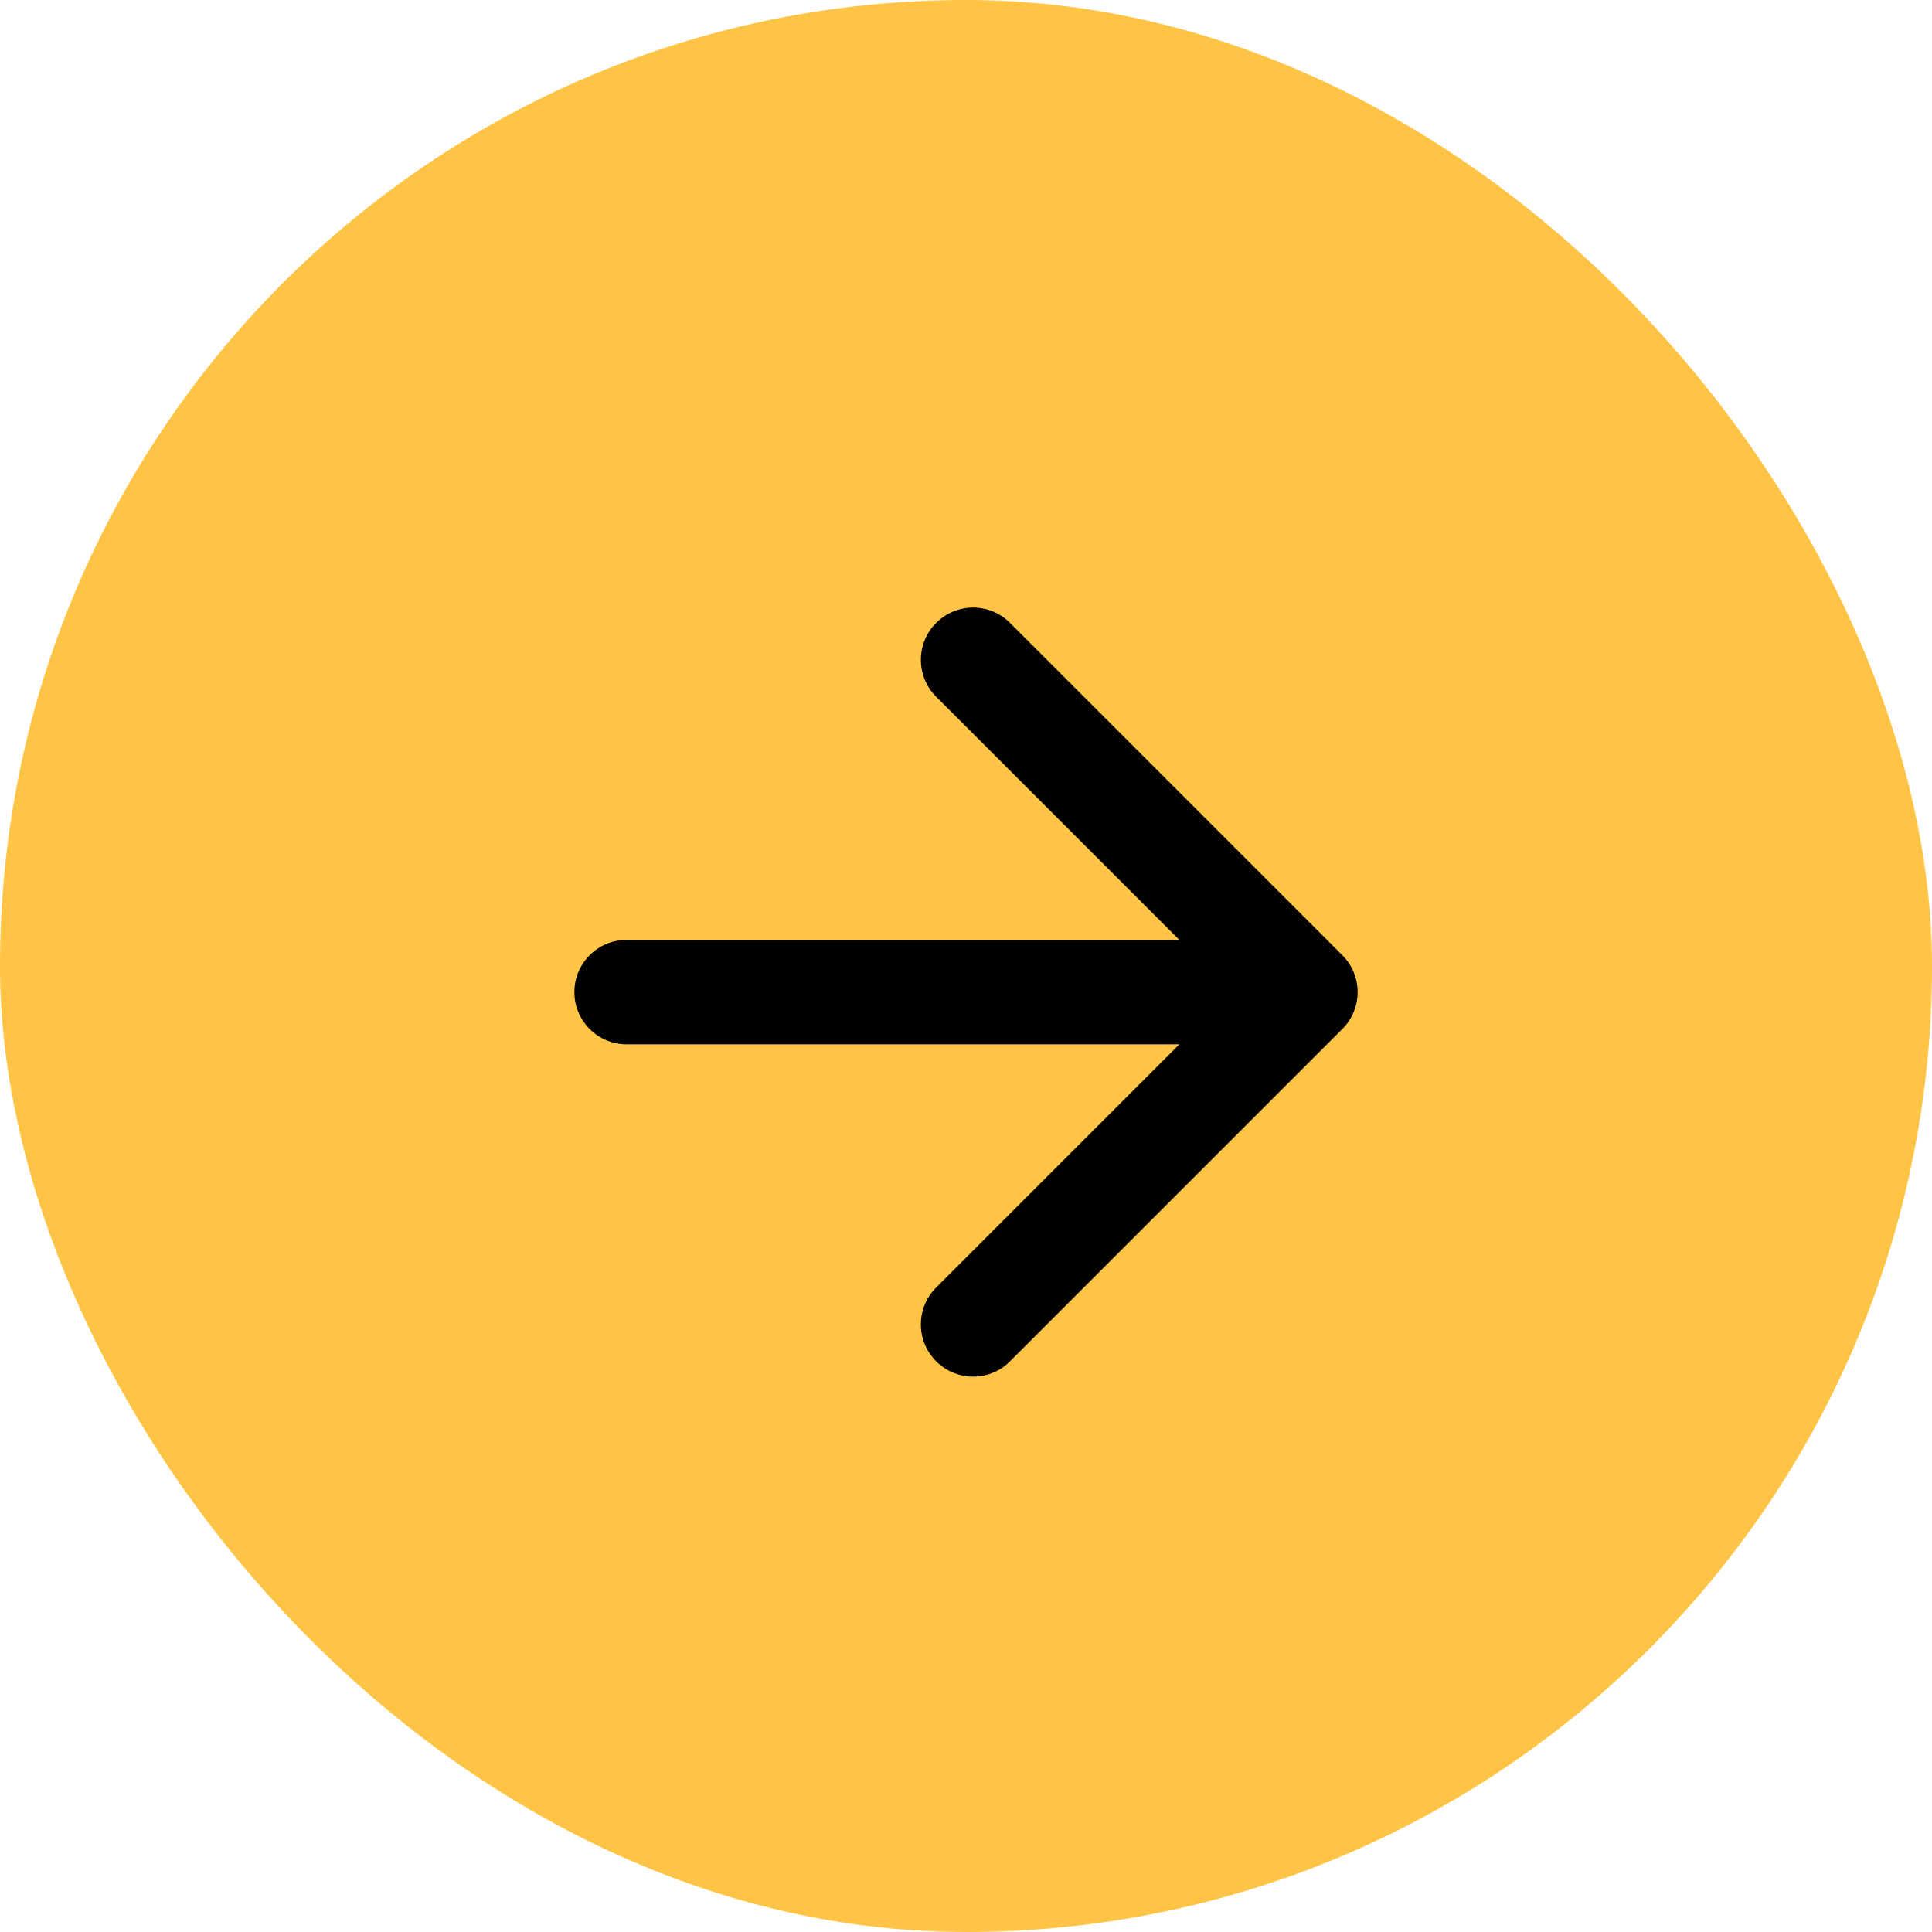
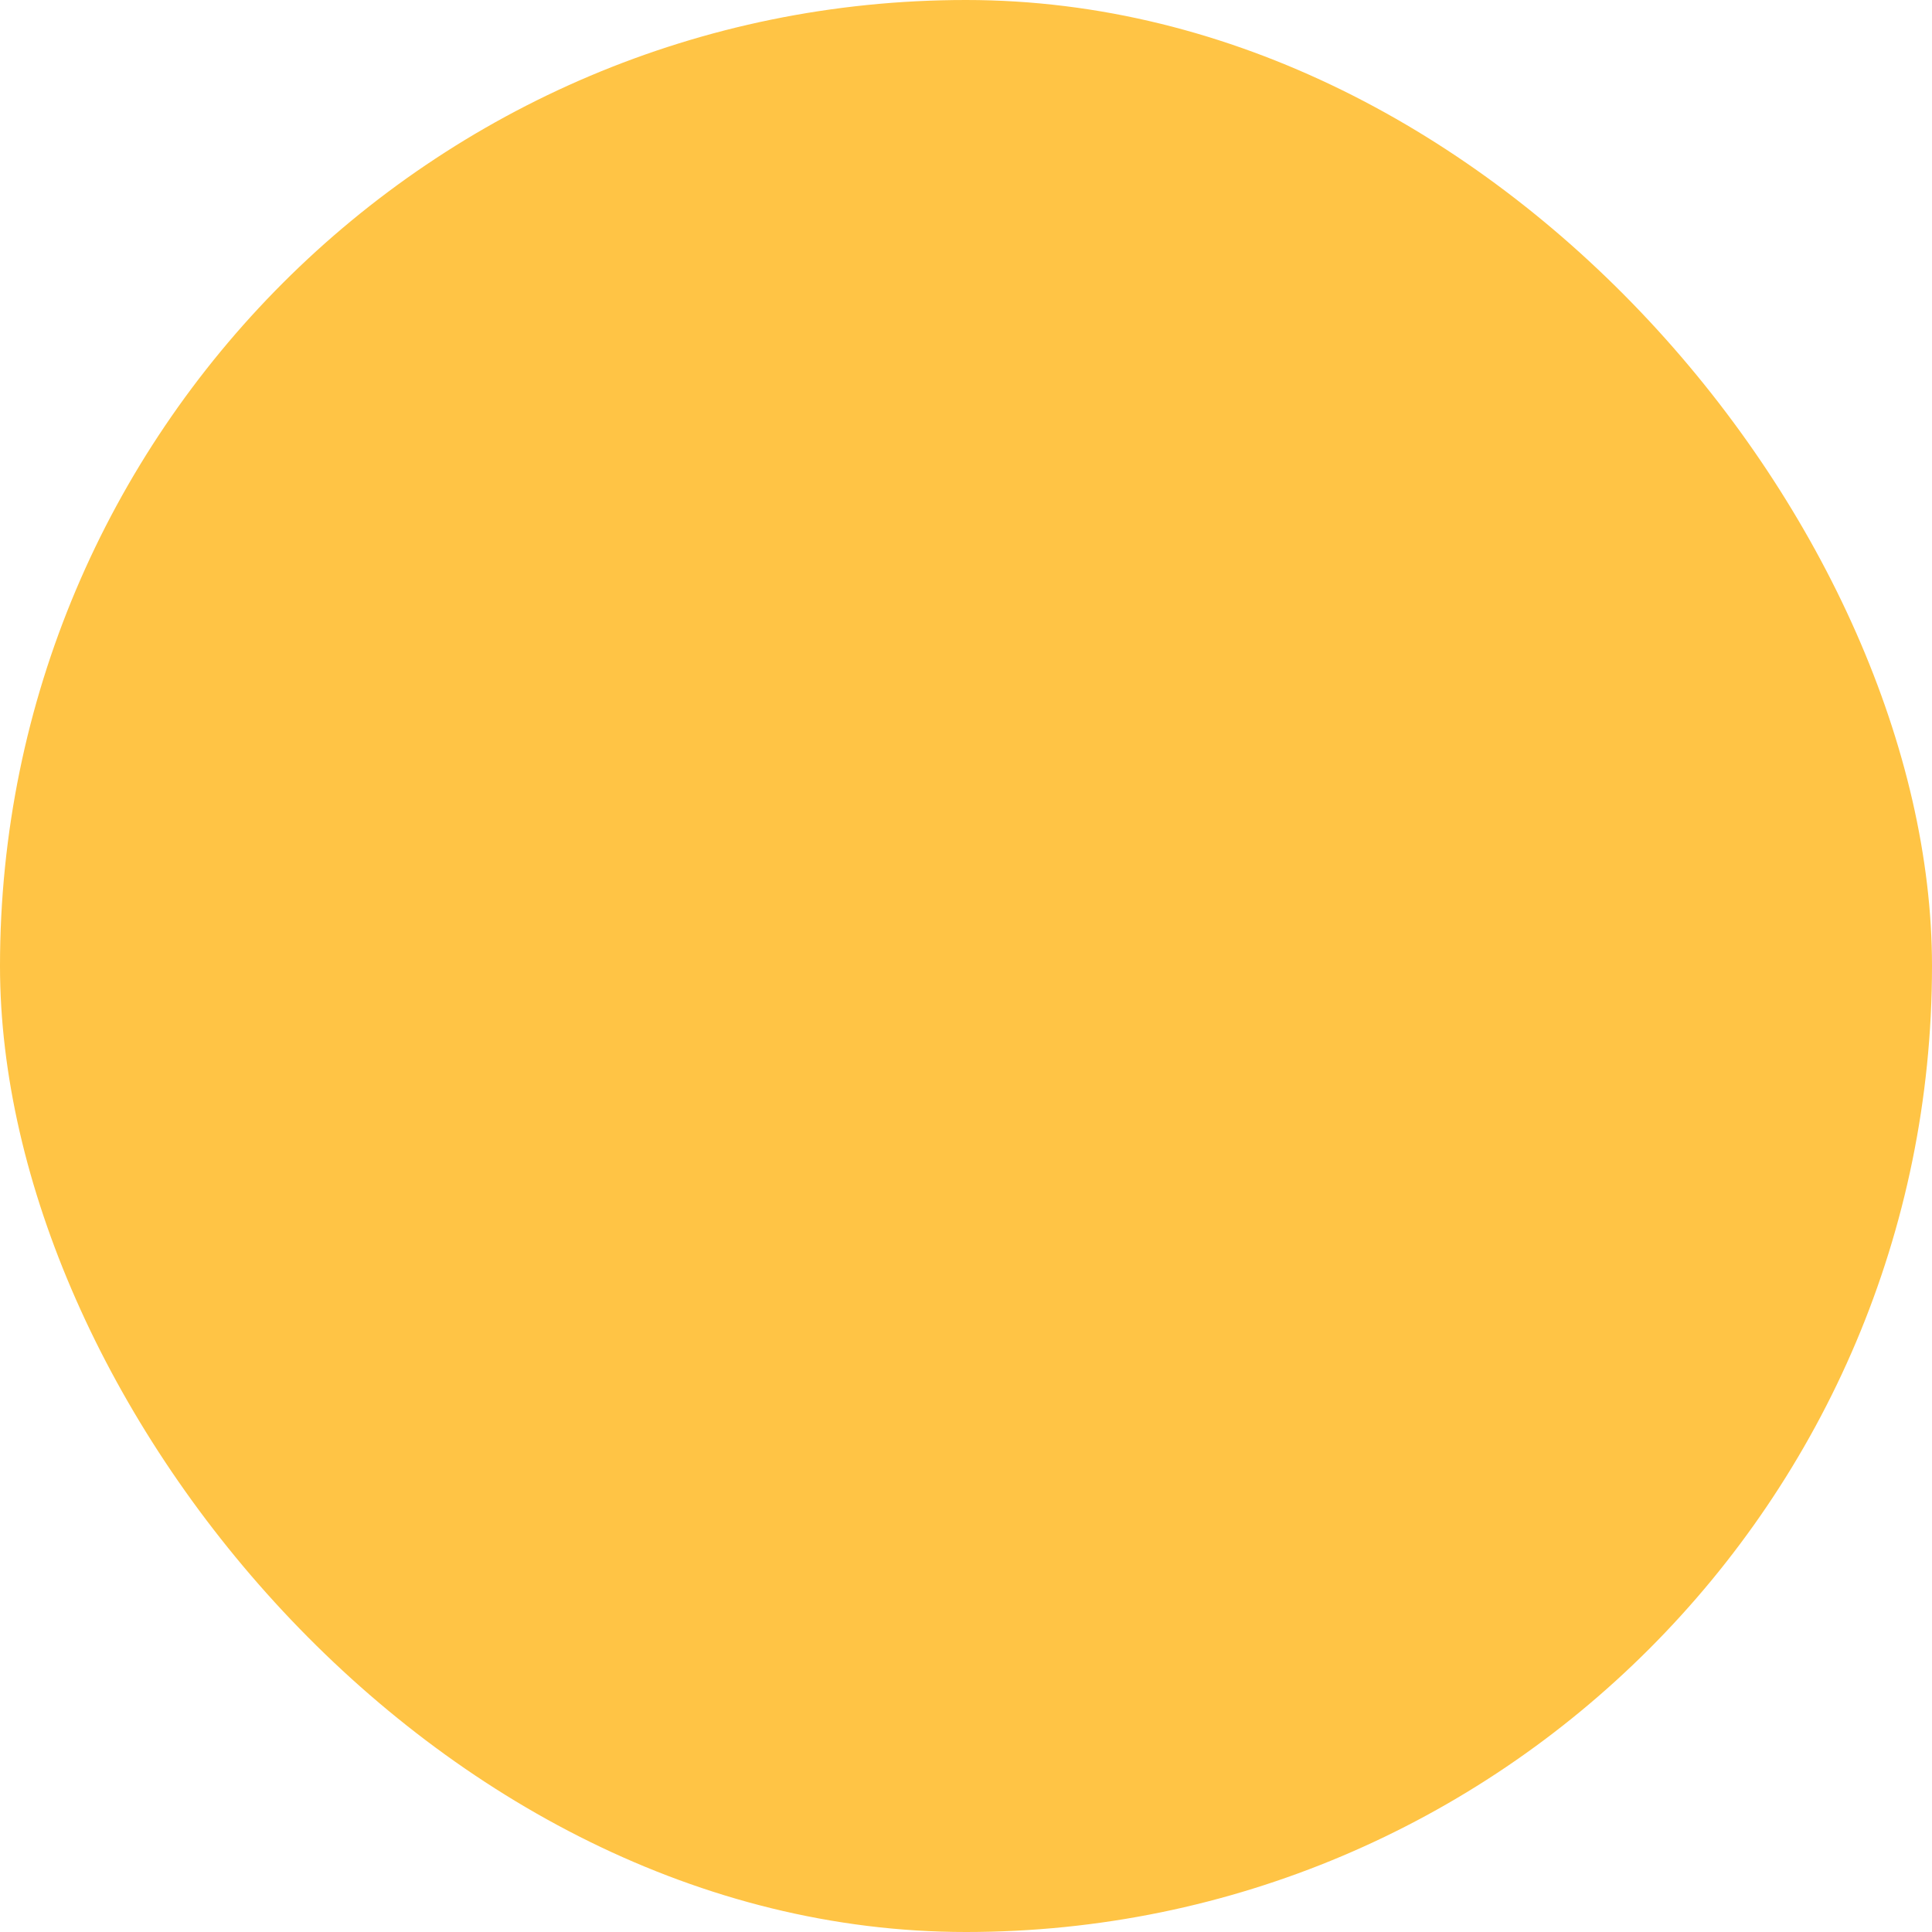
<svg xmlns="http://www.w3.org/2000/svg" width="37" height="37" viewBox="0 0 37 37" fill="none">
  <rect width="37" height="37" rx="18.5" fill="#FFC445" />
-   <path d="M12 18C11.448 18 11 18.448 11 19C11 19.552 11.448 20 12 20V18ZM25.707 19.707C26.098 19.317 26.098 18.683 25.707 18.293L19.343 11.929C18.953 11.538 18.32 11.538 17.929 11.929C17.538 12.319 17.538 12.953 17.929 13.343L23.586 19L17.929 24.657C17.538 25.047 17.538 25.68 17.929 26.071C18.32 26.462 18.953 26.462 19.343 26.071L25.707 19.707ZM12 19V20H25V19V18H12V19Z" fill="black" />
</svg>